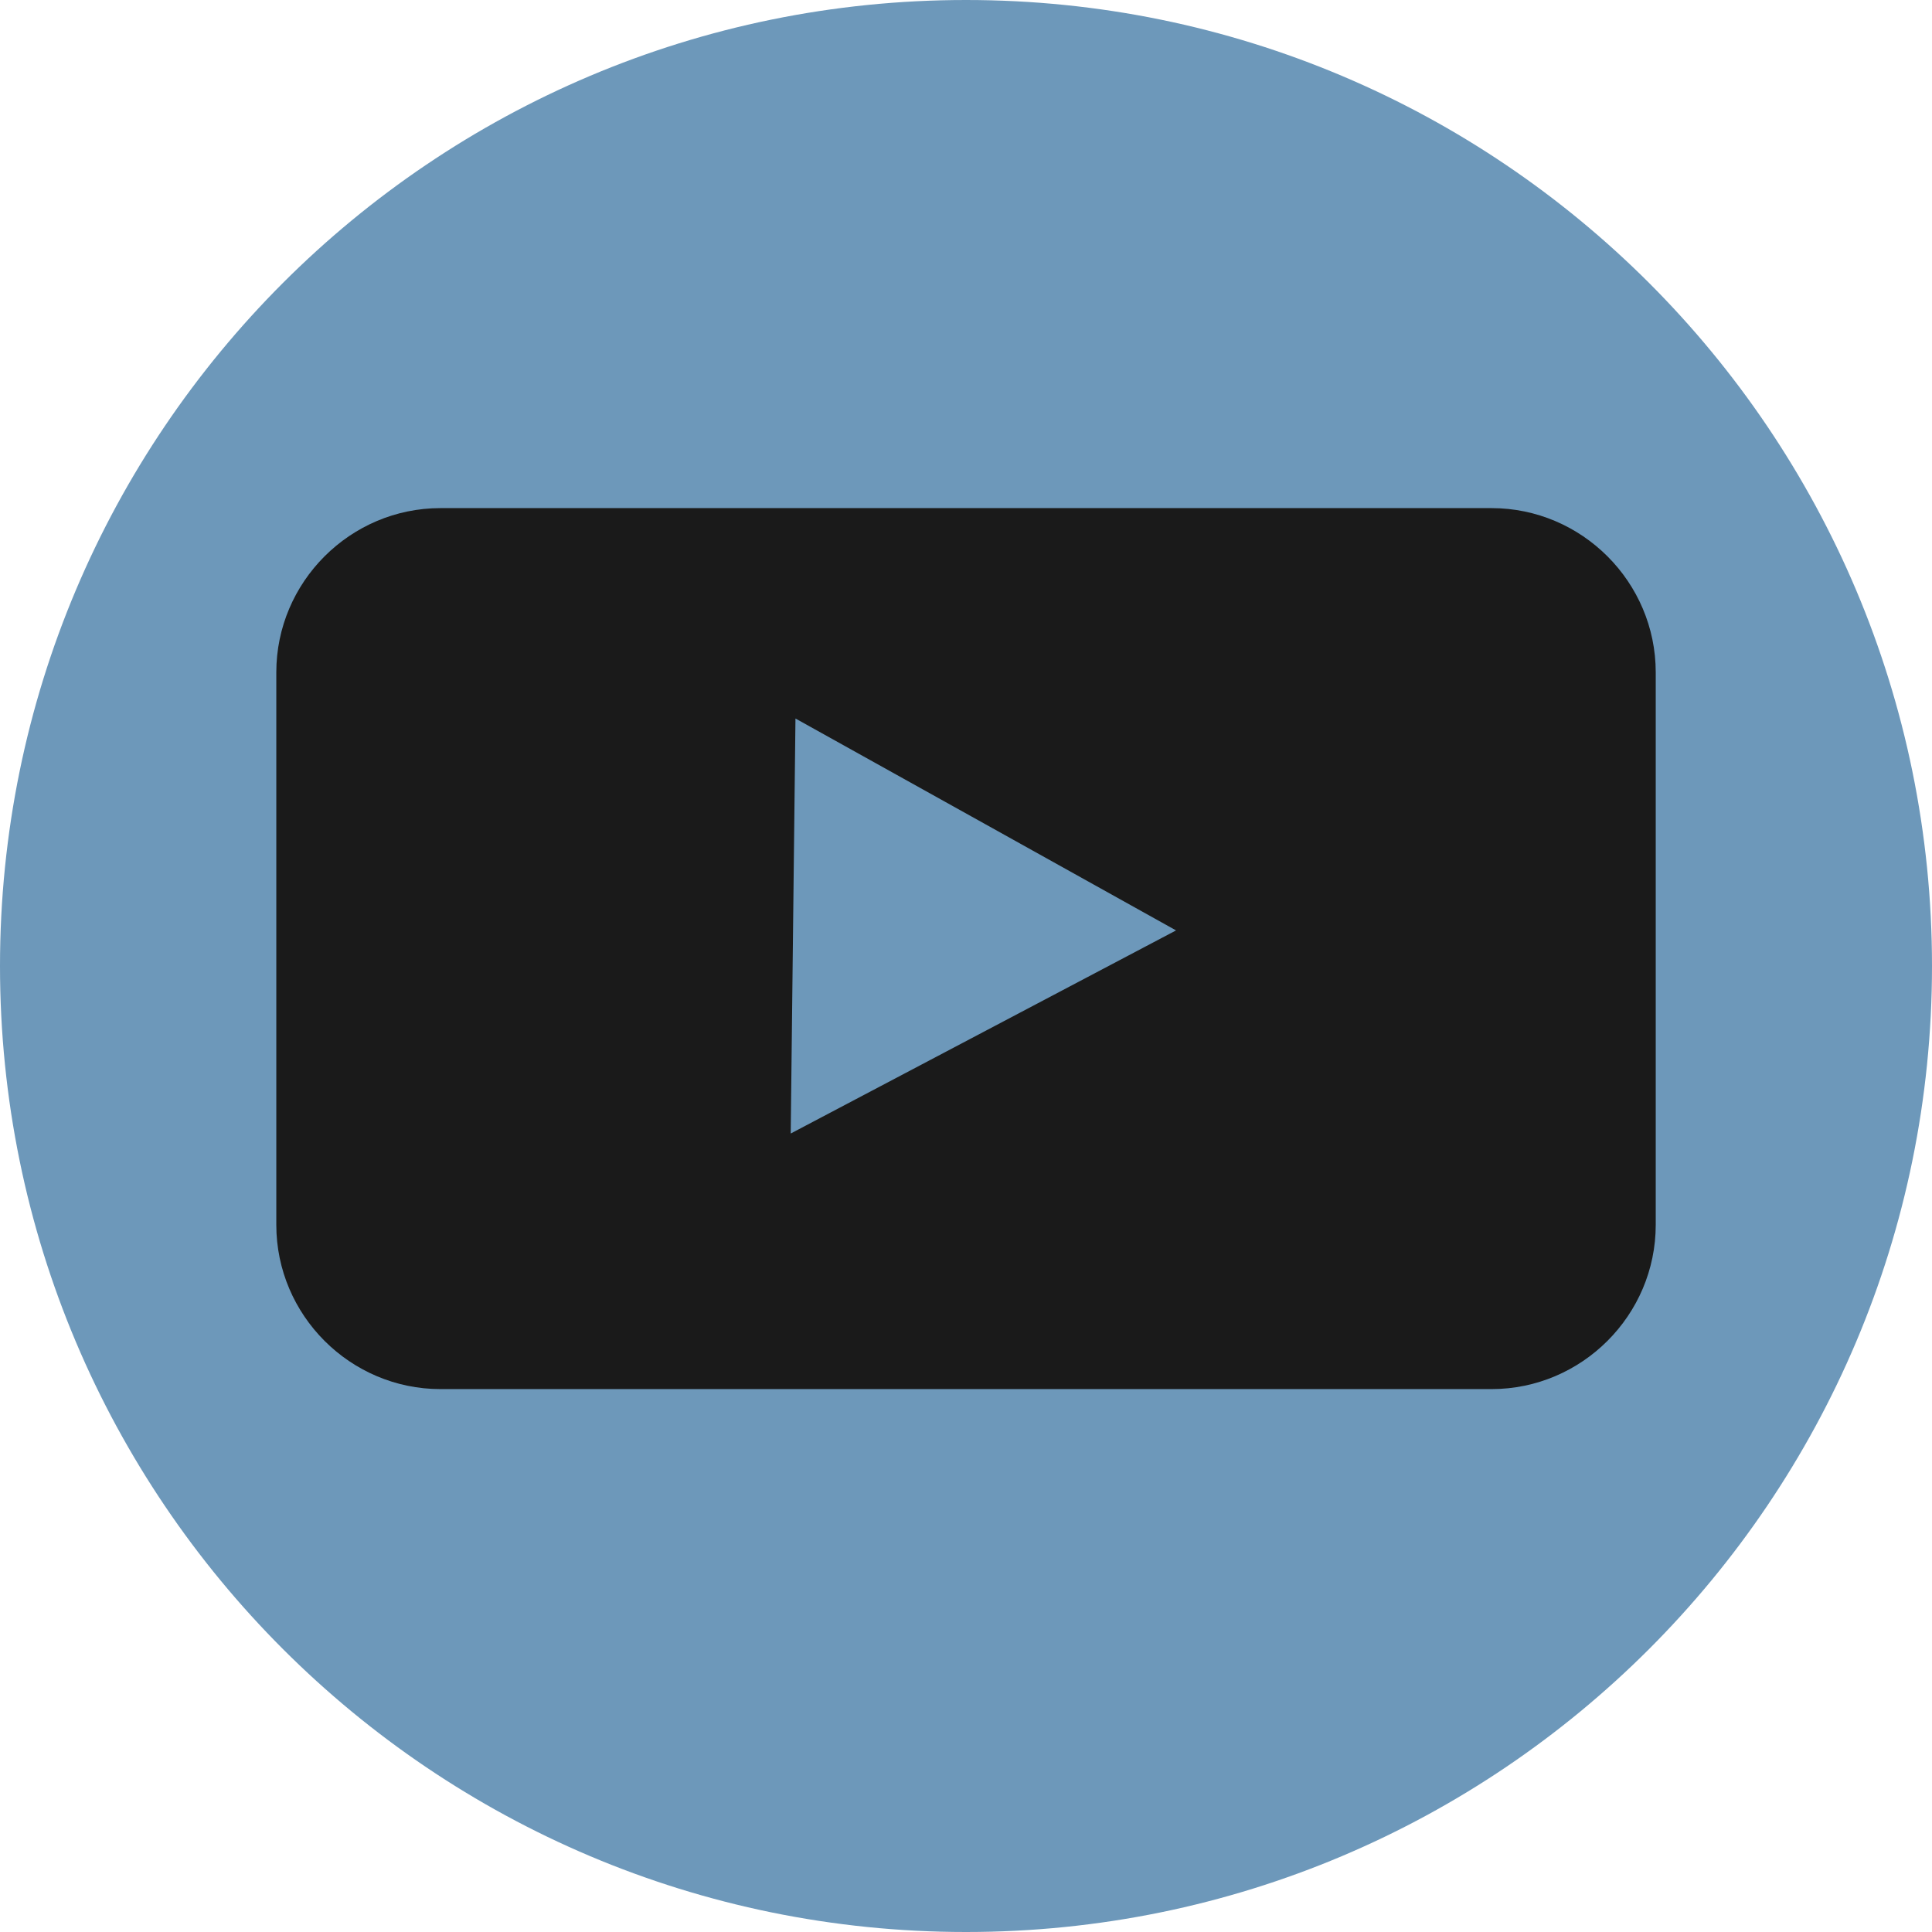
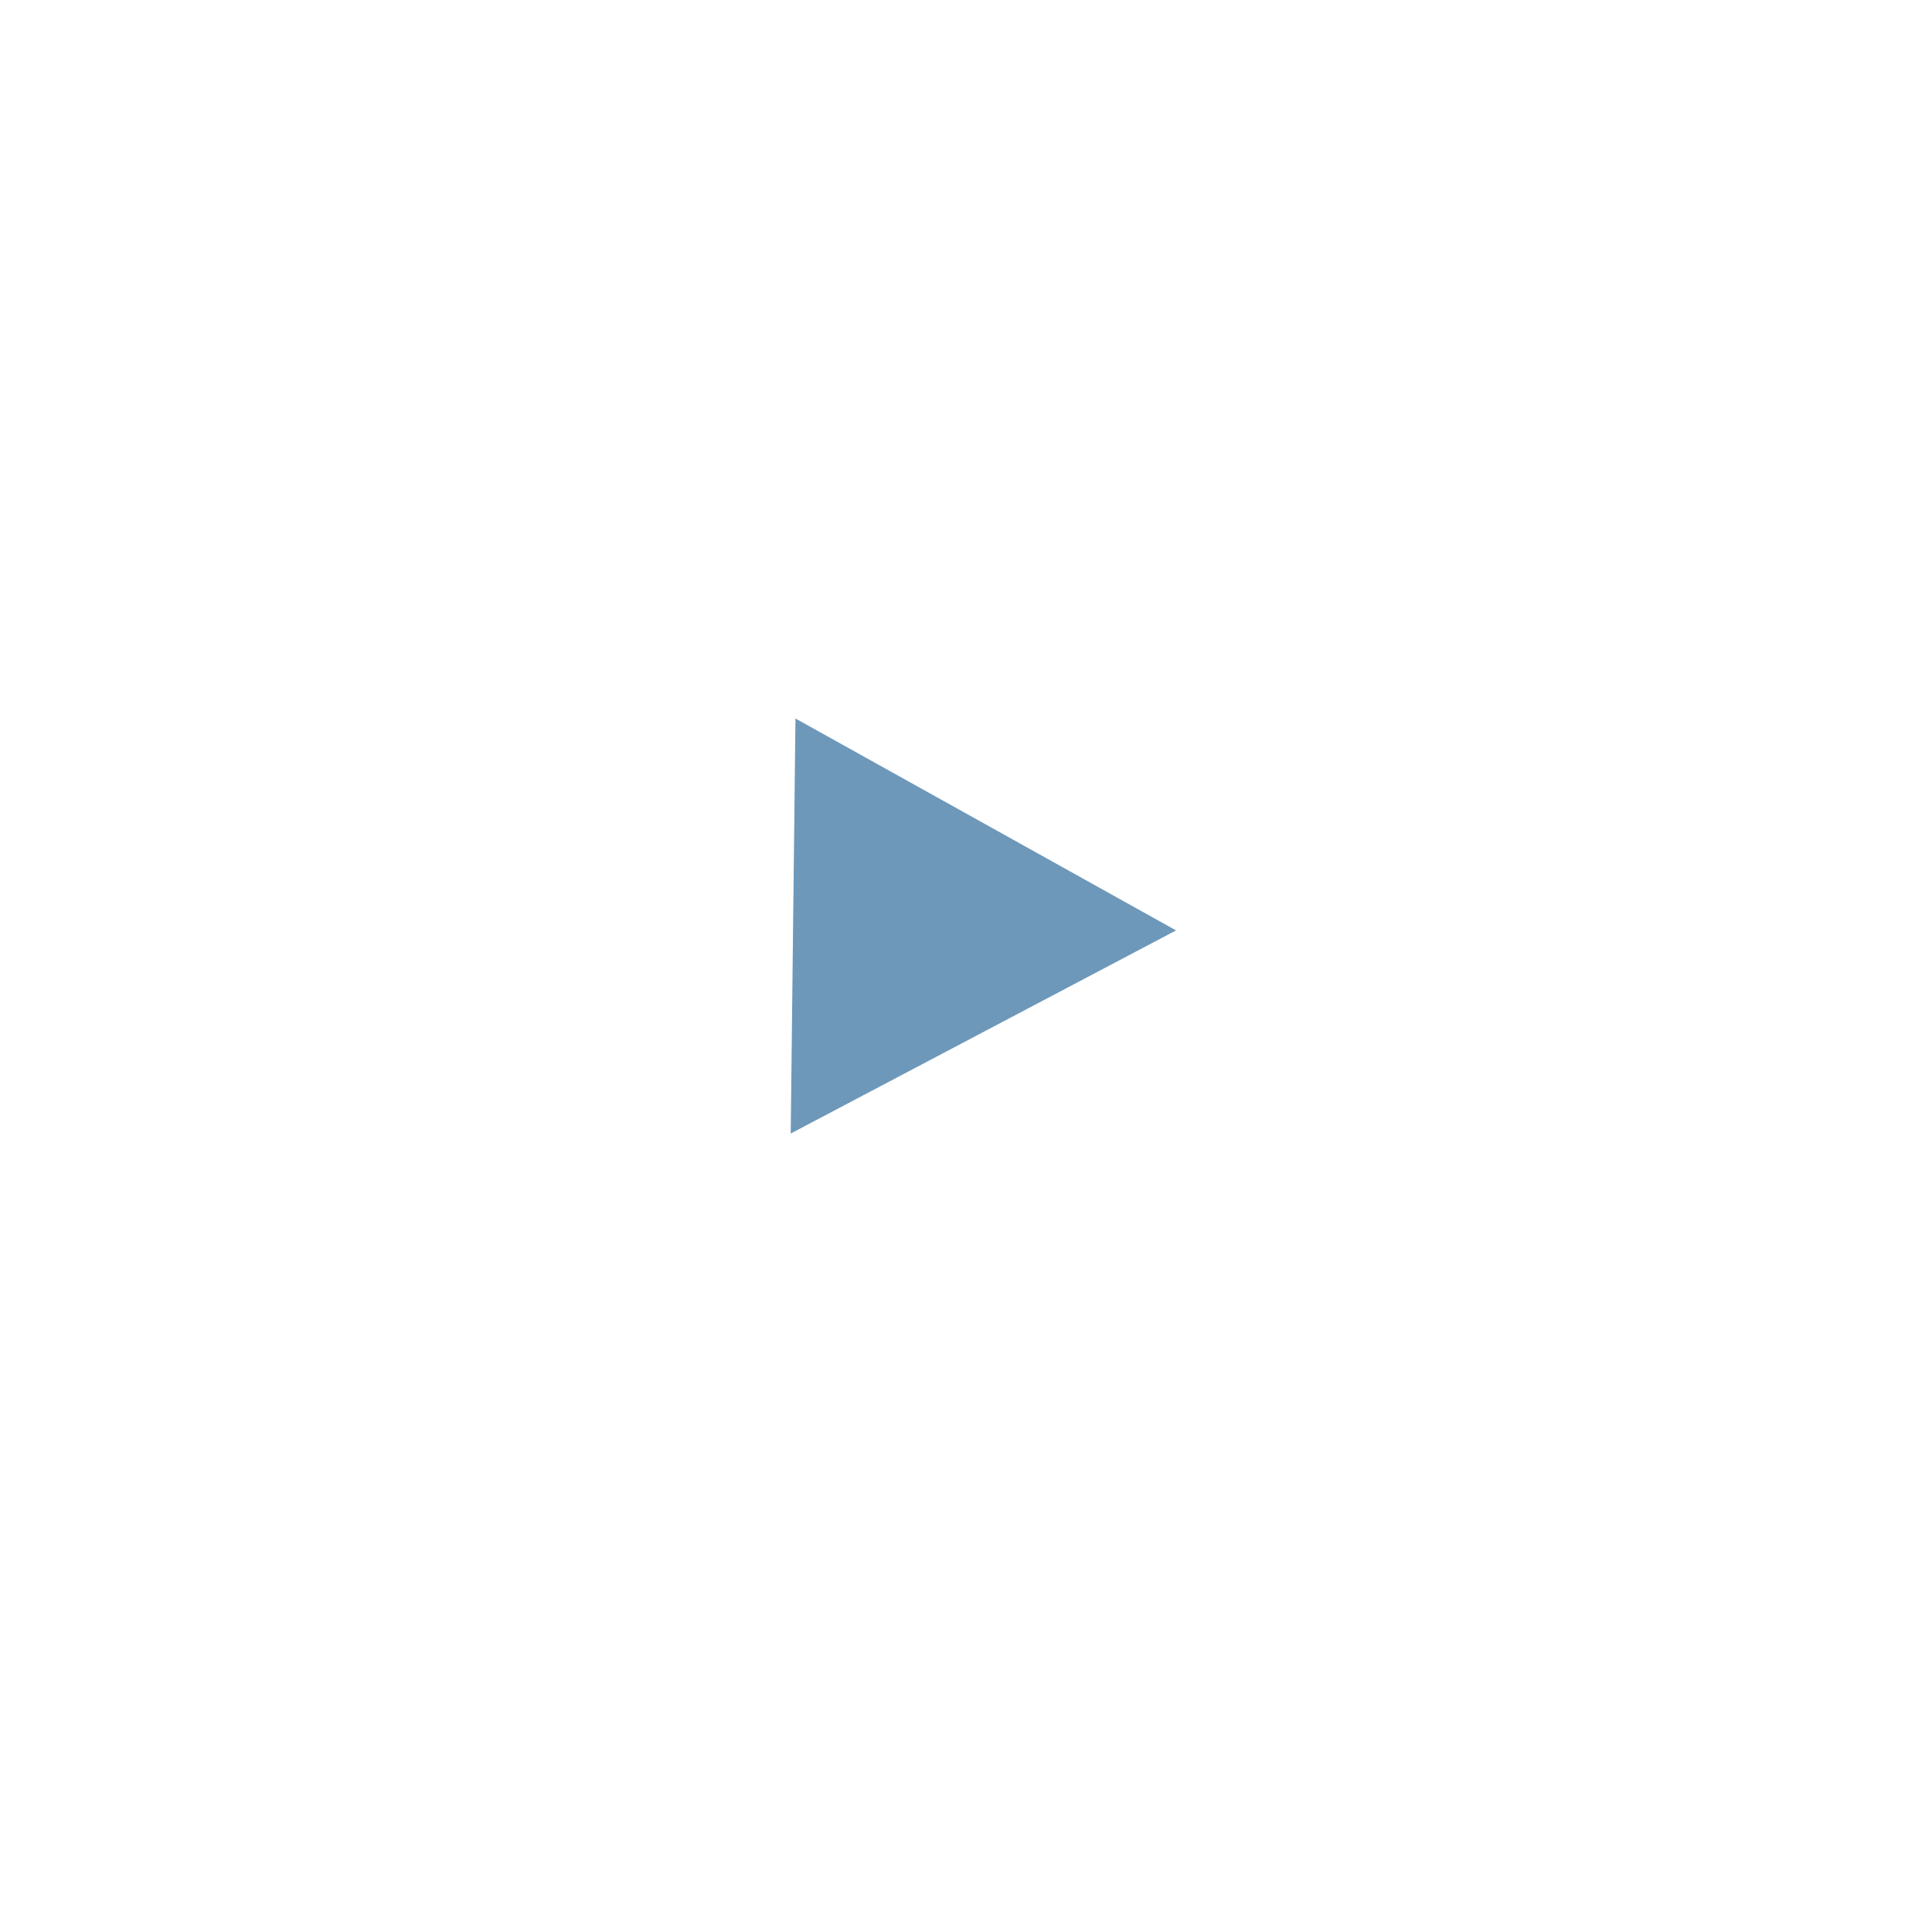
<svg xmlns="http://www.w3.org/2000/svg" id="Layer_1" data-name="Layer 1" width="48.75" height="48.75" viewBox="0 0 48.75 48.75">
  <defs>
    <style>
      .cls-1 {
        fill: #1a1a1a;
      }

      .cls-1, .cls-2, .cls-3 {
        stroke-width: 0px;
      }

      .cls-2 {
        fill: none;
      }

      .cls-4 {
        clip-path: url(#clippath);
      }

      .cls-3 {
        fill: #6d98ba;
      }
    </style>
    <clipPath id="clippath">
      <rect class="cls-2" width="48.75" height="48.75" />
    </clipPath>
  </defs>
  <g class="cls-4">
-     <path class="cls-3" d="m48.75,24.375c0,13.462-10.913,24.375-24.375,24.375S0,37.837,0,24.375,10.913,0,24.375,0s24.375,10.913,24.375,24.375" />
-     <path class="cls-1" d="m37.635,35.051H11.115c-2.279,0-4.143-1.865-4.143-4.144v-13.942c0-2.279,1.864-4.144,4.143-4.144h26.52c2.279,0,4.144,1.865,4.144,4.144v13.942c0,2.279-1.865,4.144-4.144,4.144" />
    <polygon class="cls-3" points="29.675 23.477 24.813 26.04 19.952 28.602 20.012 23.366 20.072 18.13 24.874 20.803 29.675 23.477" />
  </g>
</svg>